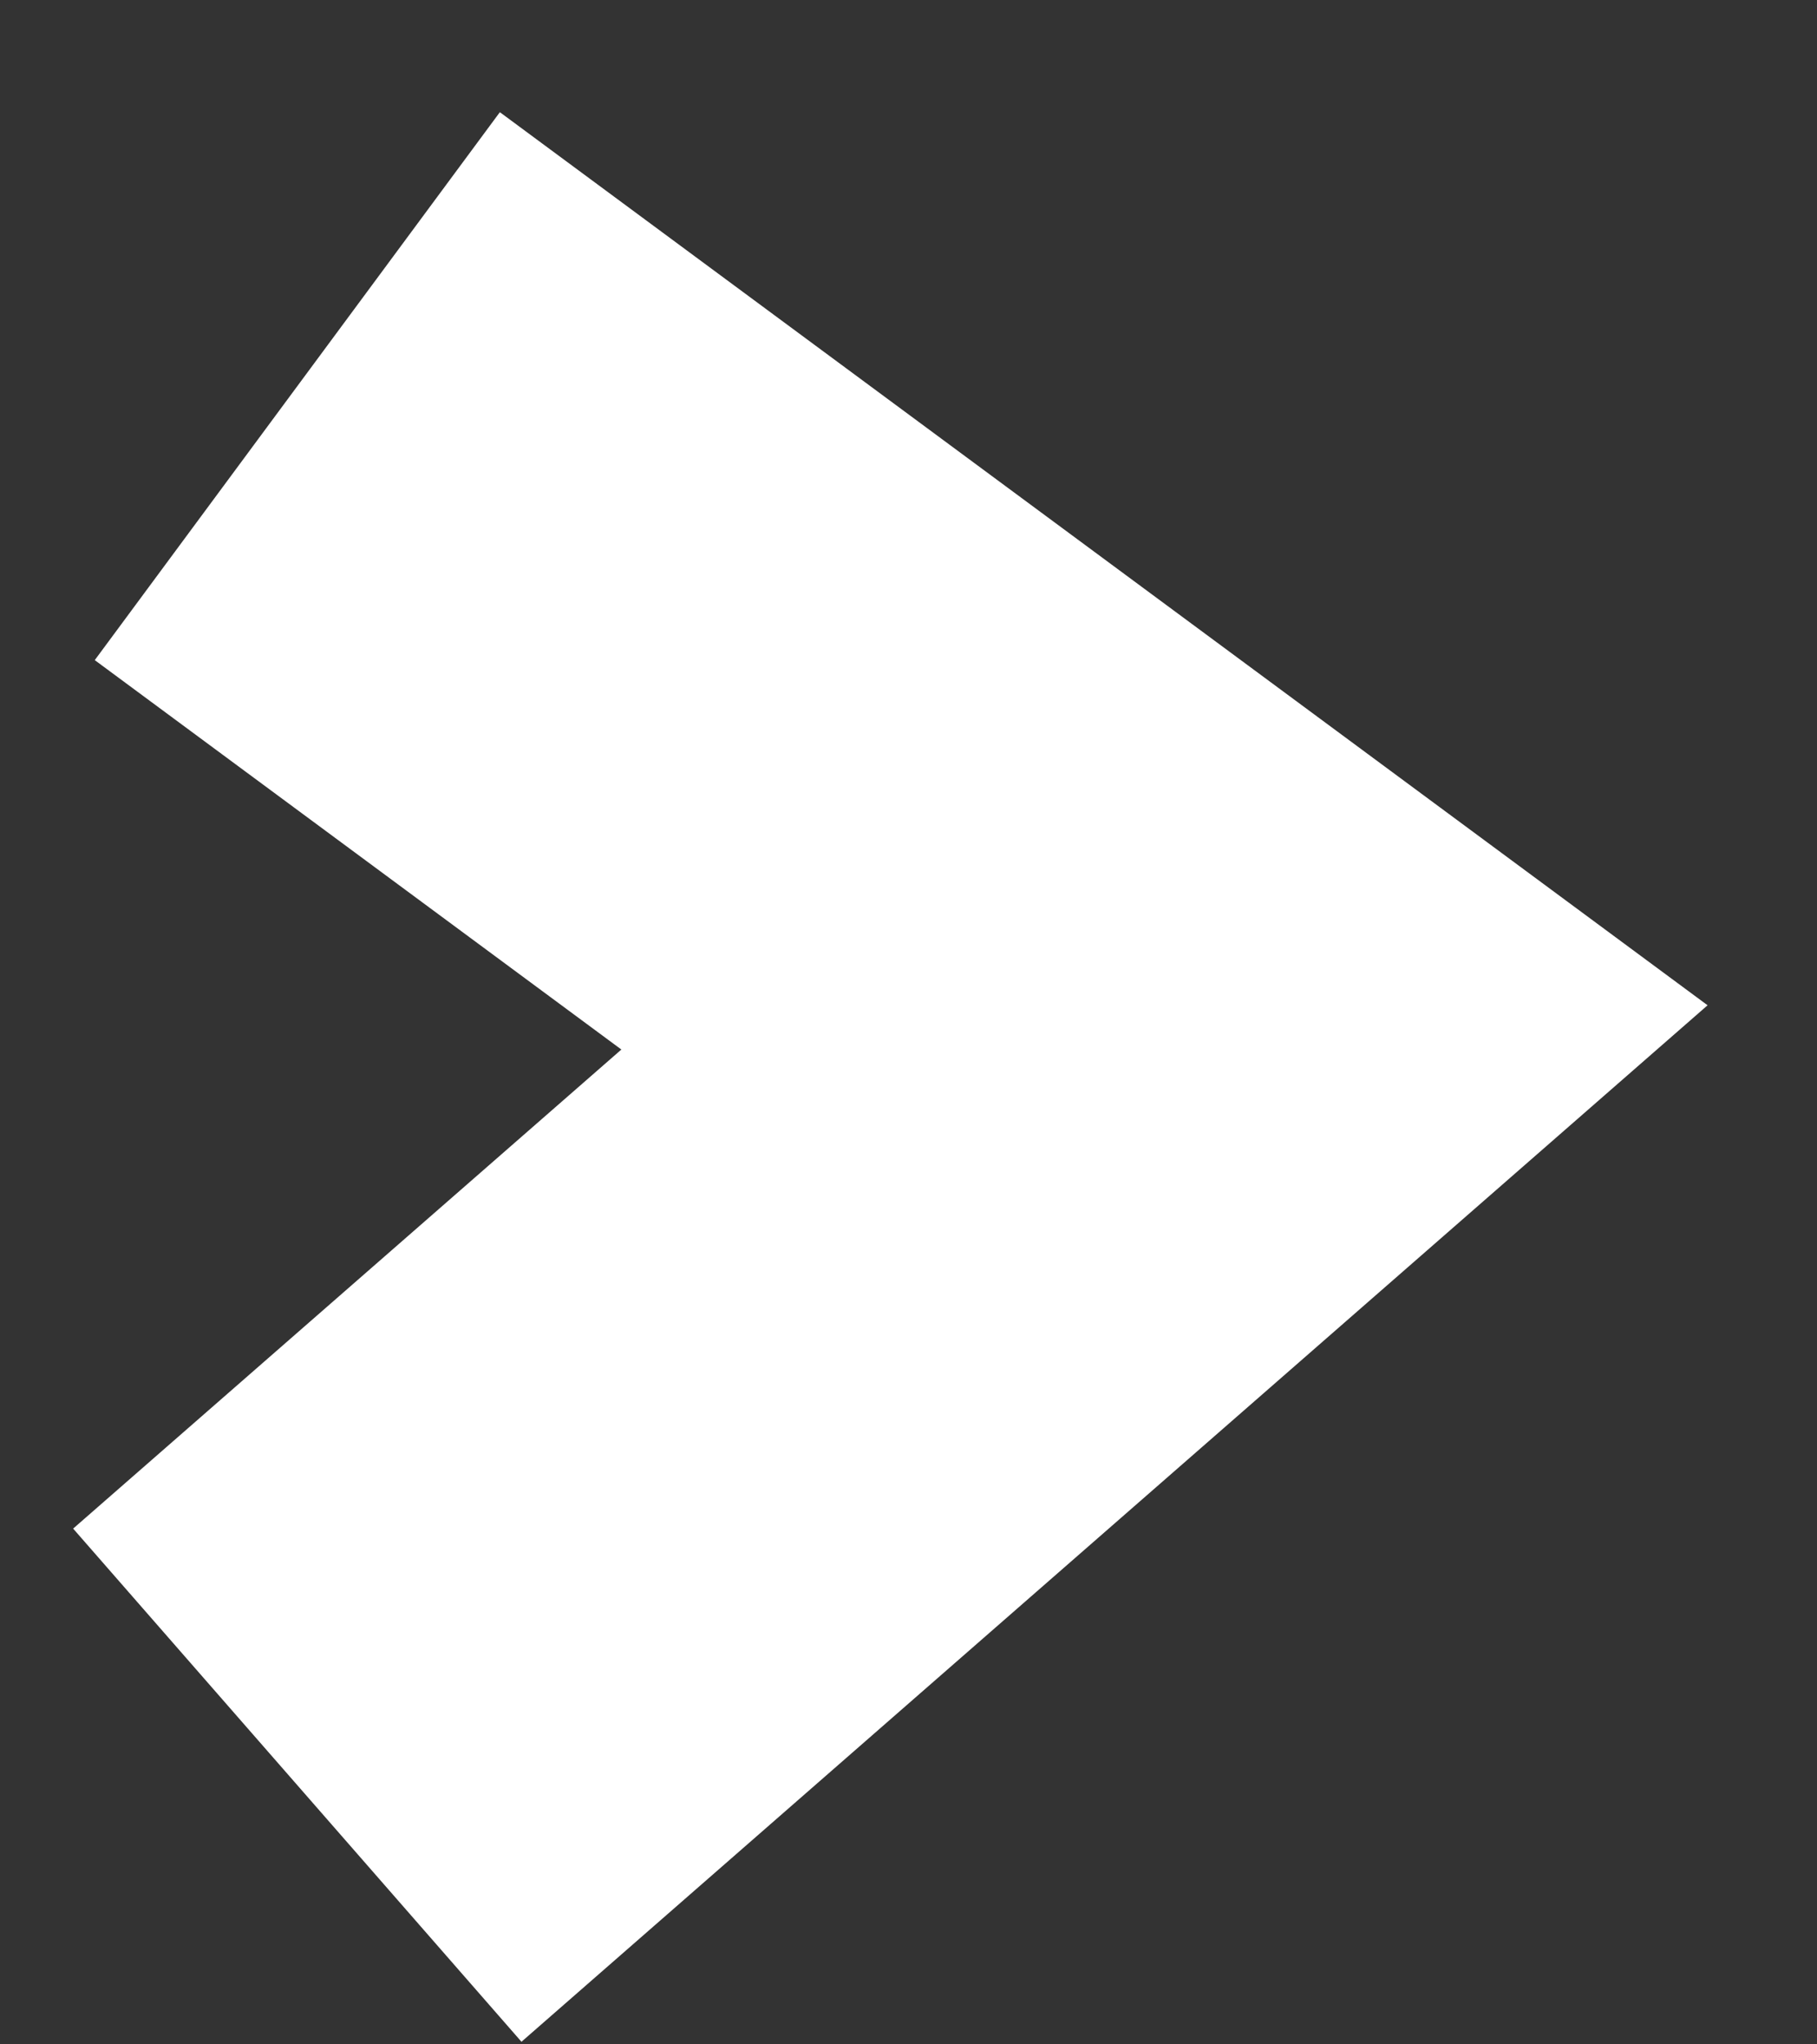
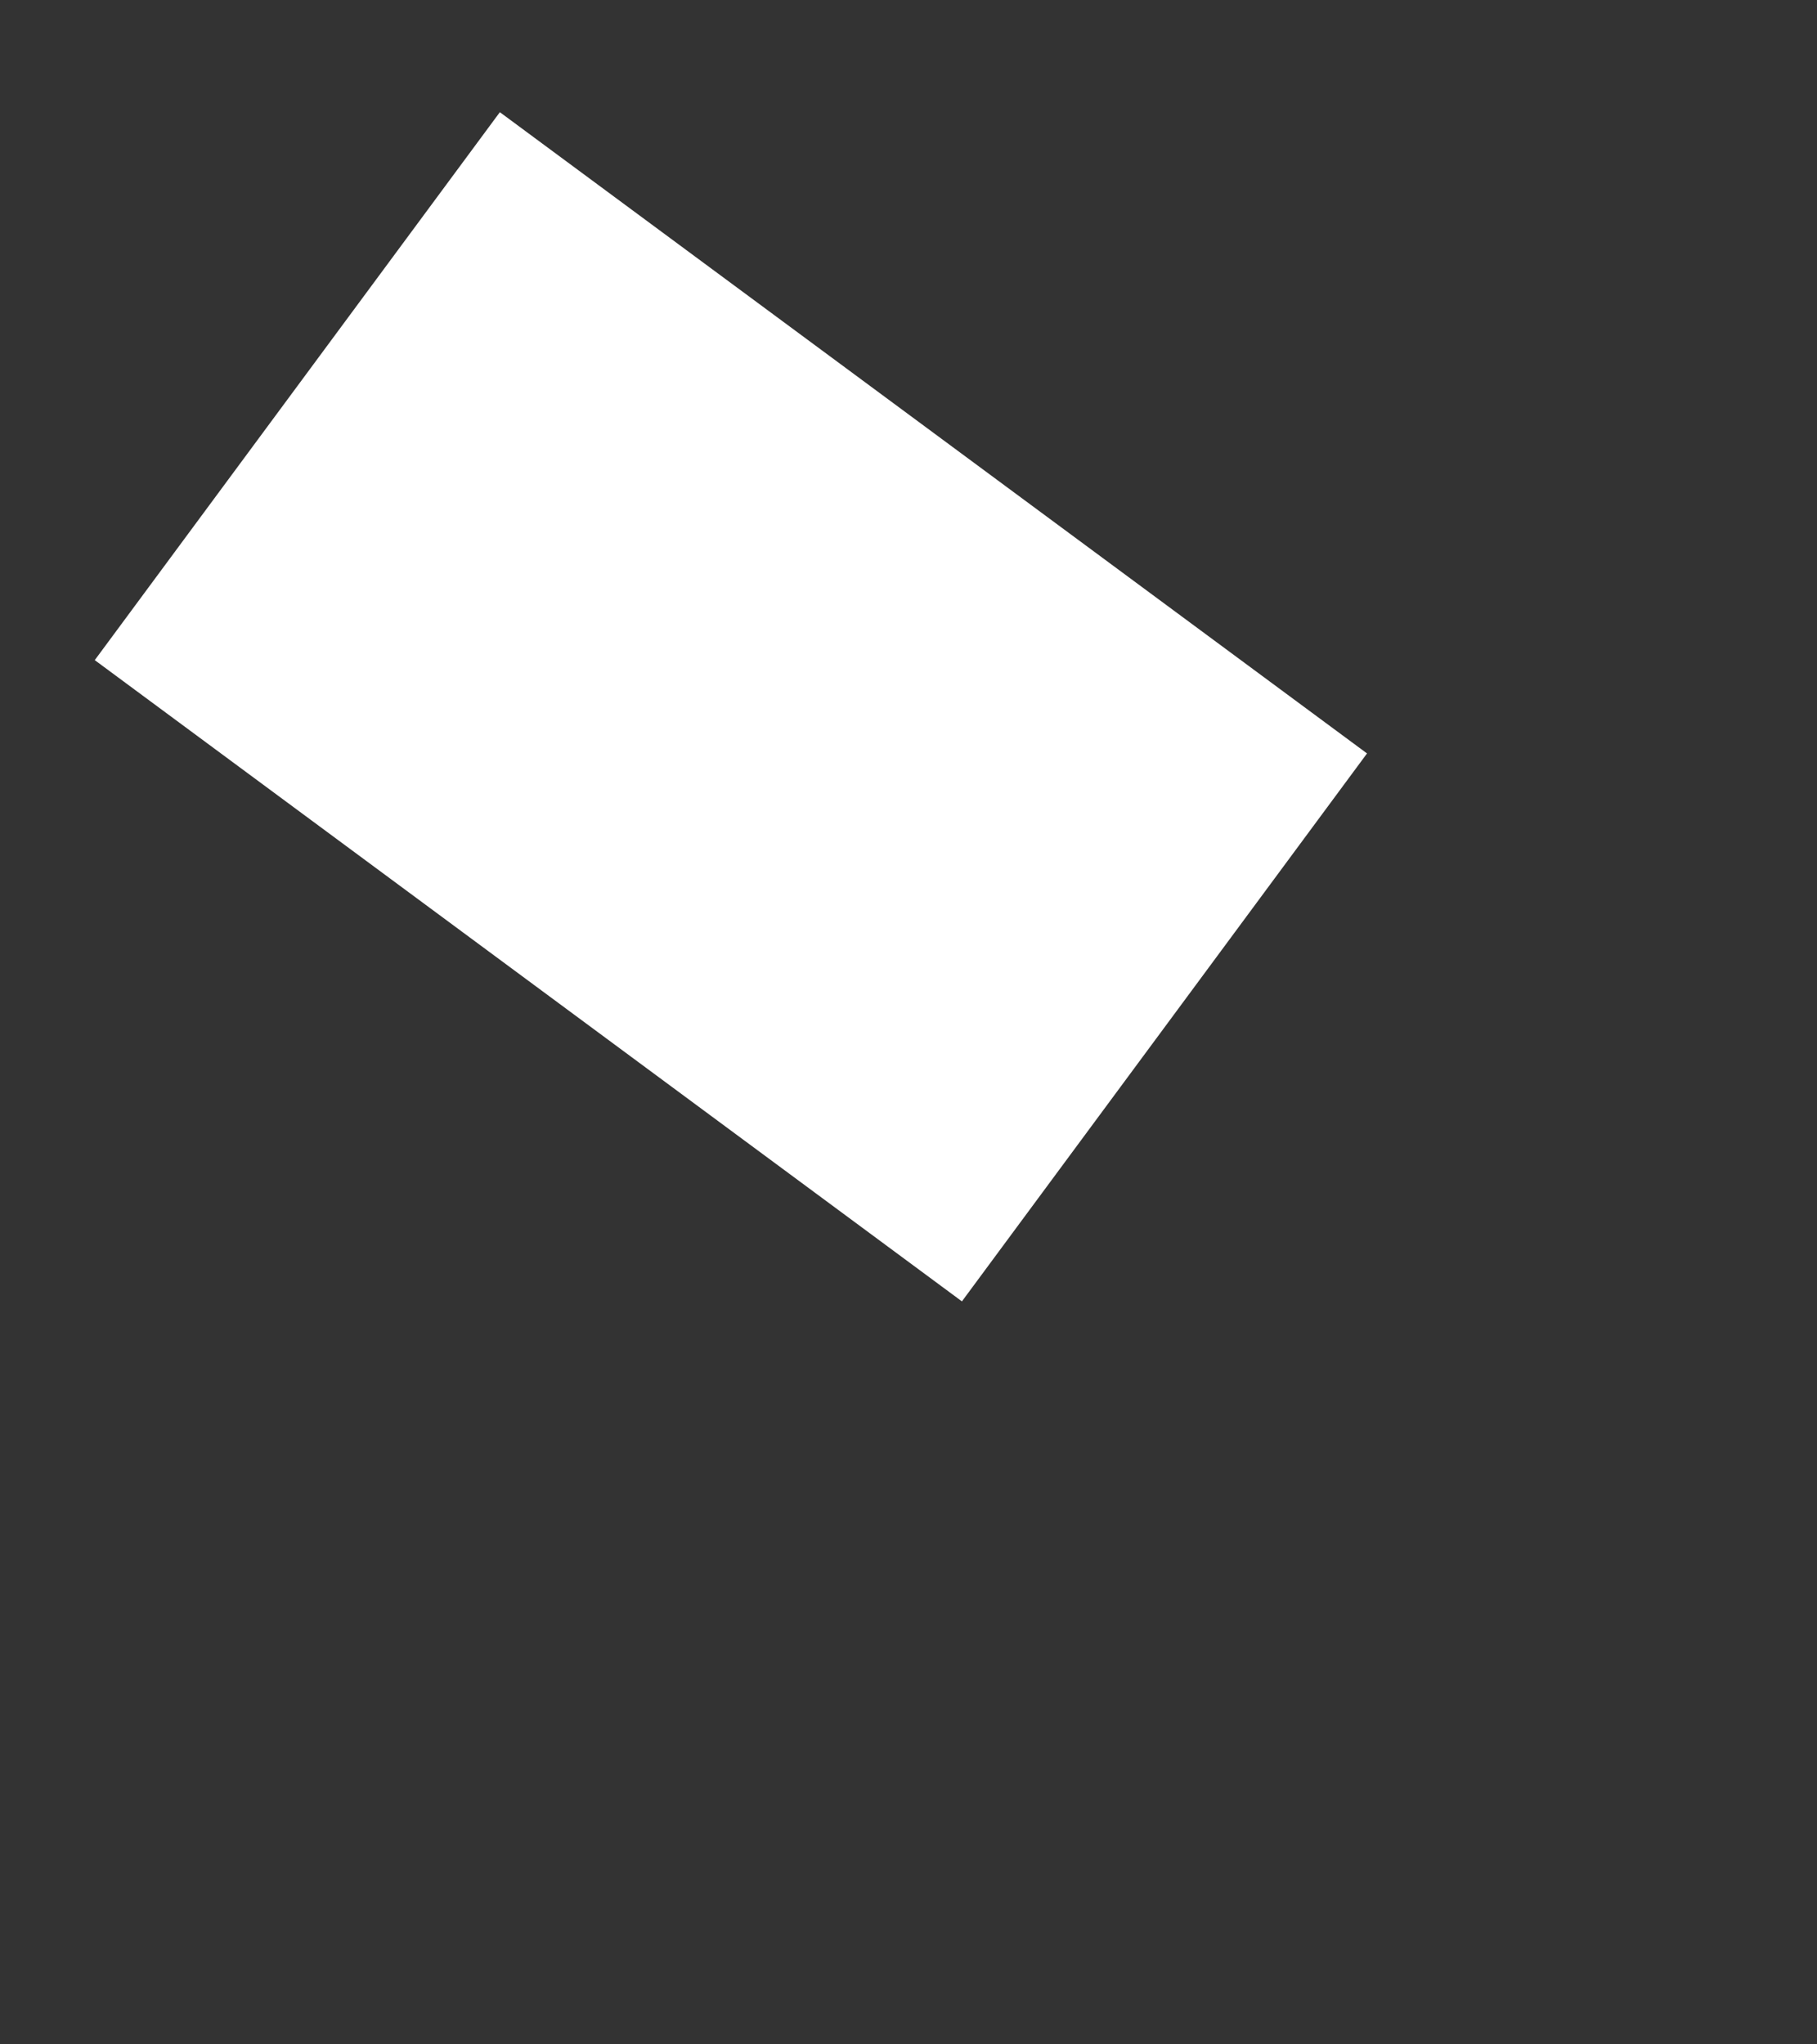
<svg xmlns="http://www.w3.org/2000/svg" width="8" height="9" viewBox="0 0 8 9" fill="none">
  <rect x="0" y="0" width="8" height="9" fill="#333333" stroke="none" />
-   <path d="M1.309 1.7L5.127 4.523L1.309 7.859" stroke="white" stroke-width="3" />
+   <path d="M1.309 1.7L5.127 4.523" stroke="white" stroke-width="3" />
</svg>